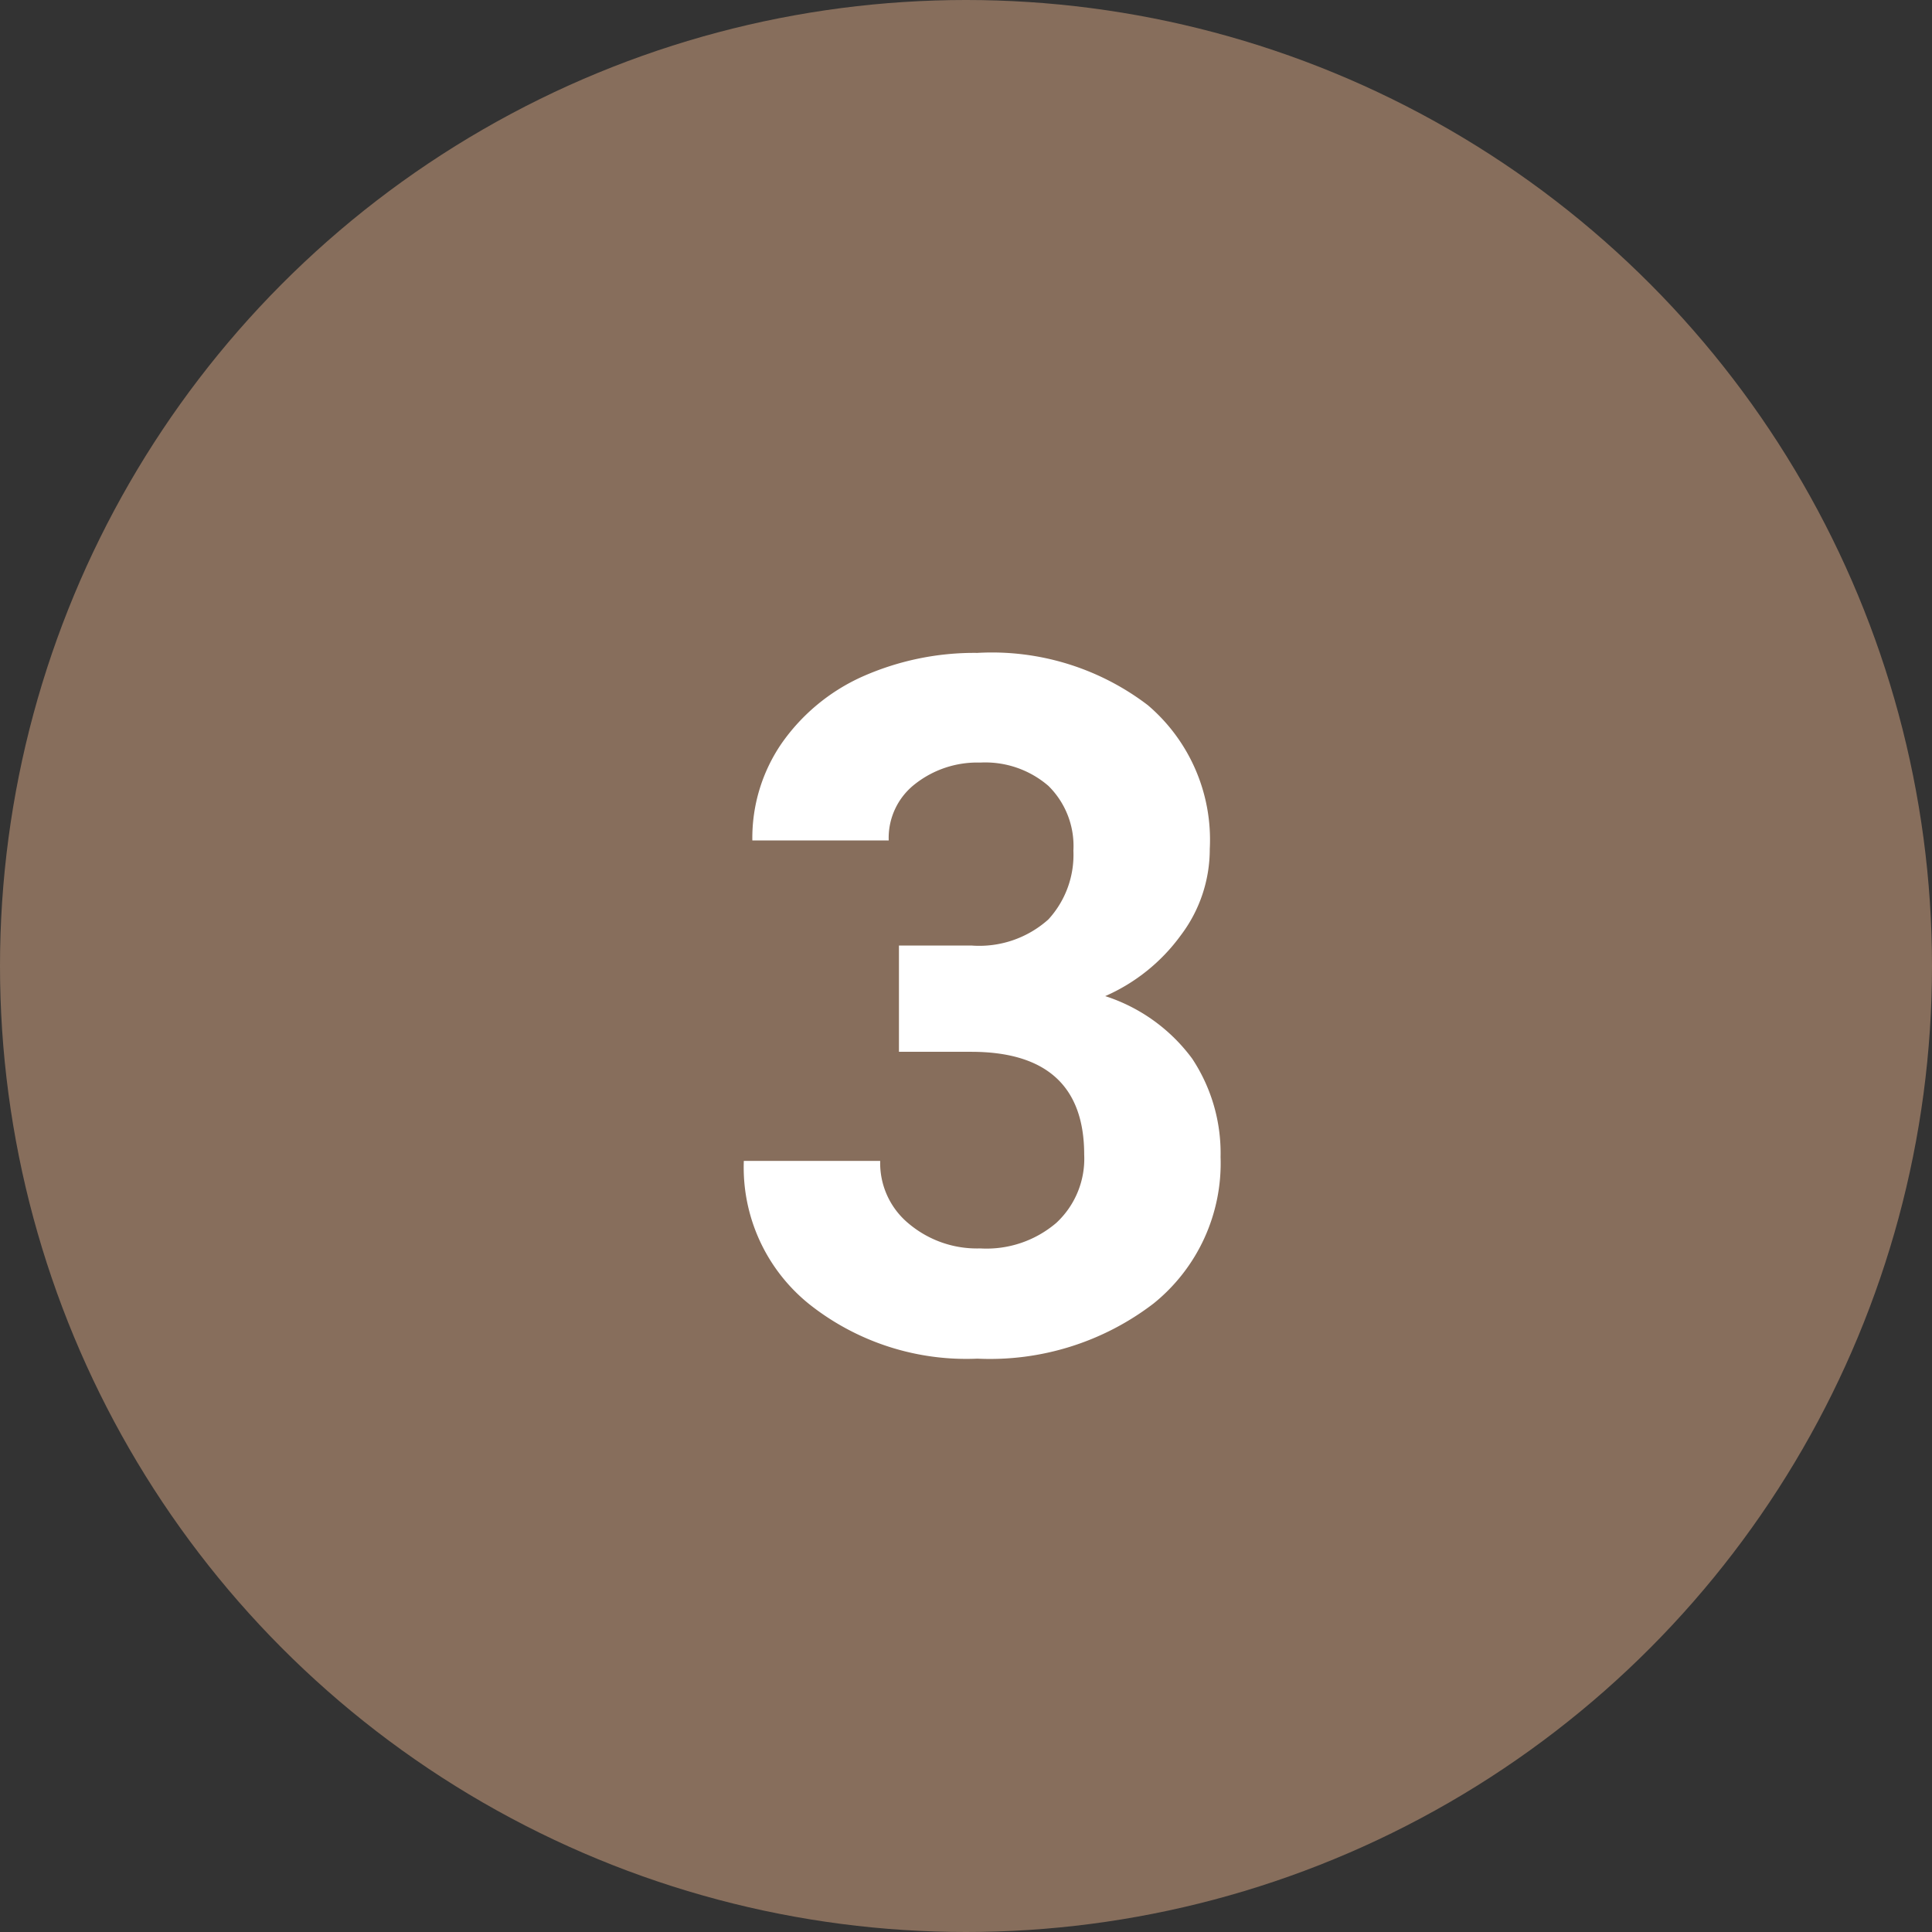
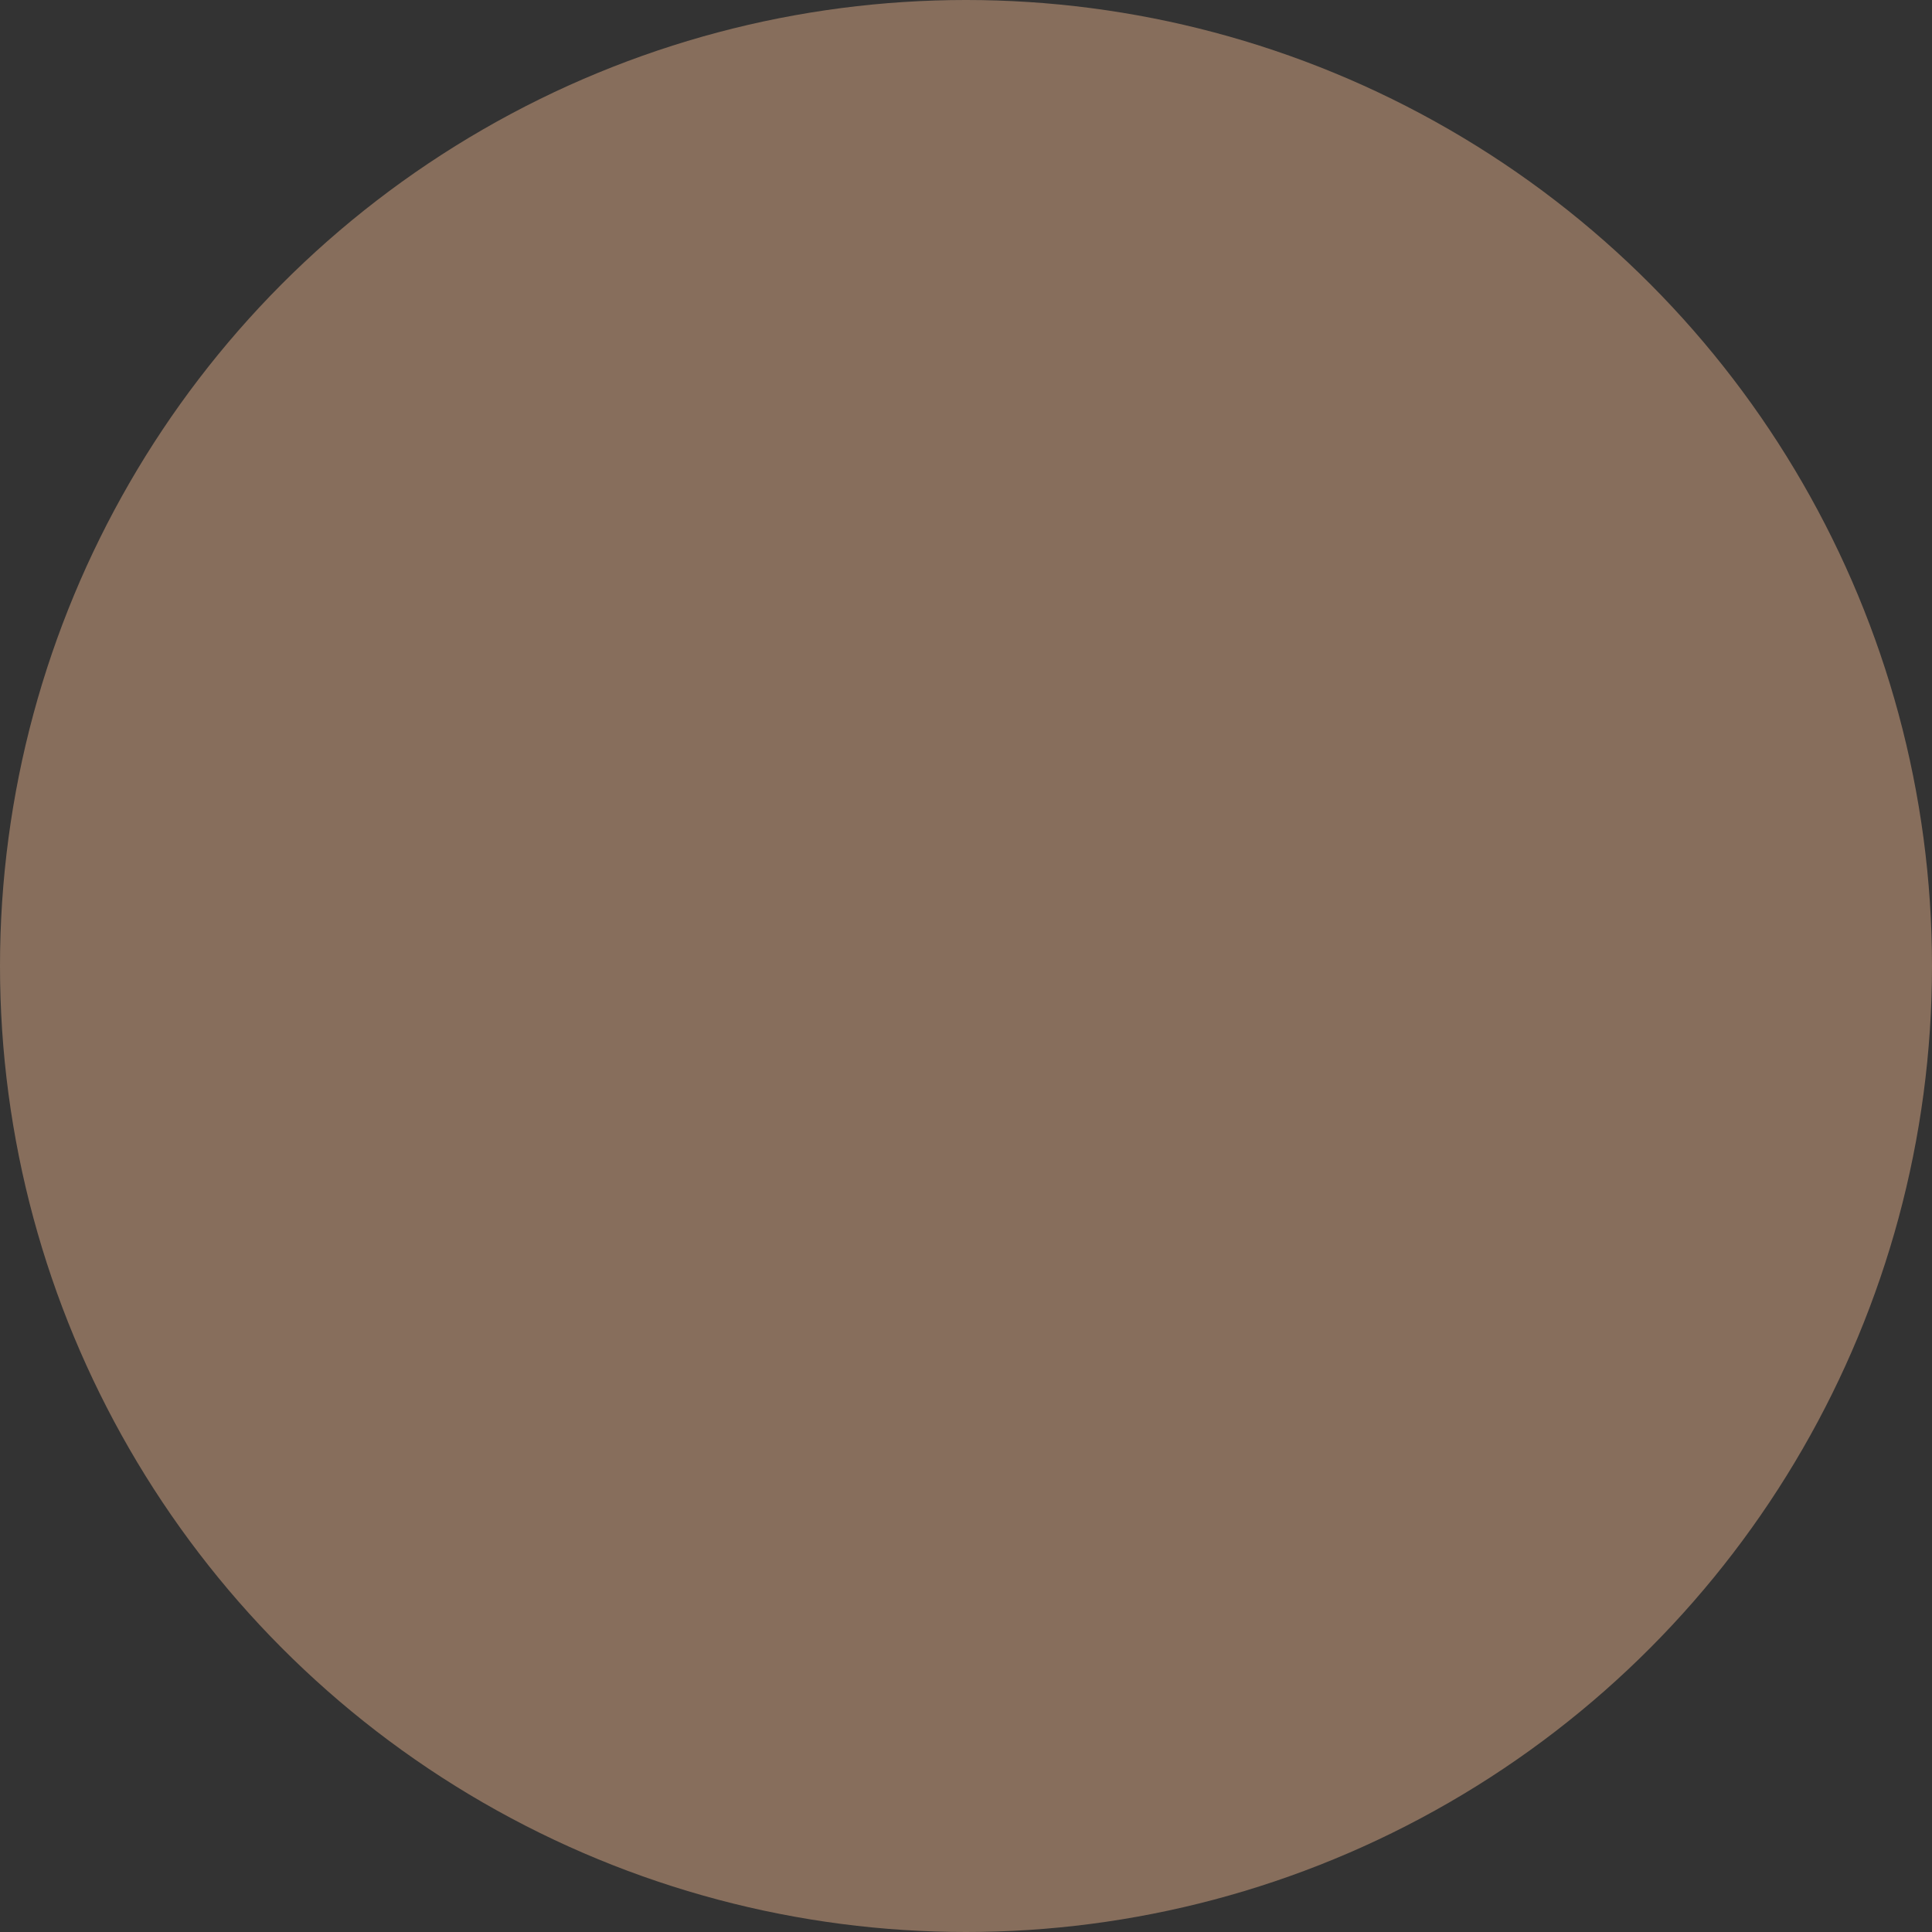
<svg xmlns="http://www.w3.org/2000/svg" width="34" height="34">
  <rect width="100%" height="100%" fill="#333333" stroke="none" />
  <circle data-name="楕円形 1" cx="17" cy="17" r="17" fill="#876e5c" />
-   <path data-name="3" d="M15.82 18.51h1.27c1.33 0 1.99.61 1.99 1.81a1.539 1.539 0 01-.49 1.2 1.889 1.889 0 01-1.34.45 1.863 1.863 0 01-1.25-.43 1.38 1.38 0 01-.51-1.11h-2.4a3.087 3.087 0 001.15 2.52 4.445 4.445 0 002.96.96 4.732 4.732 0 003.1-.97 3.171 3.171 0 001.18-2.58 3.011 3.011 0 00-.5-1.73 3.075 3.075 0 00-1.53-1.1 3.261 3.261 0 001.33-1.07 2.507 2.507 0 00.51-1.52 3.11 3.11 0 00-1.09-2.53 4.52 4.52 0 00-3-.92 4.852 4.852 0 00-2.03.42 3.461 3.461 0 00-1.42 1.18 2.938 2.938 0 00-.51 1.7h2.4a1.2 1.2 0 01.46-.99 1.77 1.77 0 011.15-.38 1.7 1.7 0 011.2.41 1.484 1.484 0 01.44 1.14 1.681 1.681 0 01-.44 1.21 1.821 1.821 0 01-1.35.46h-1.28v1.87z" fill="#fff" fill-rule="evenodd" />
</svg>